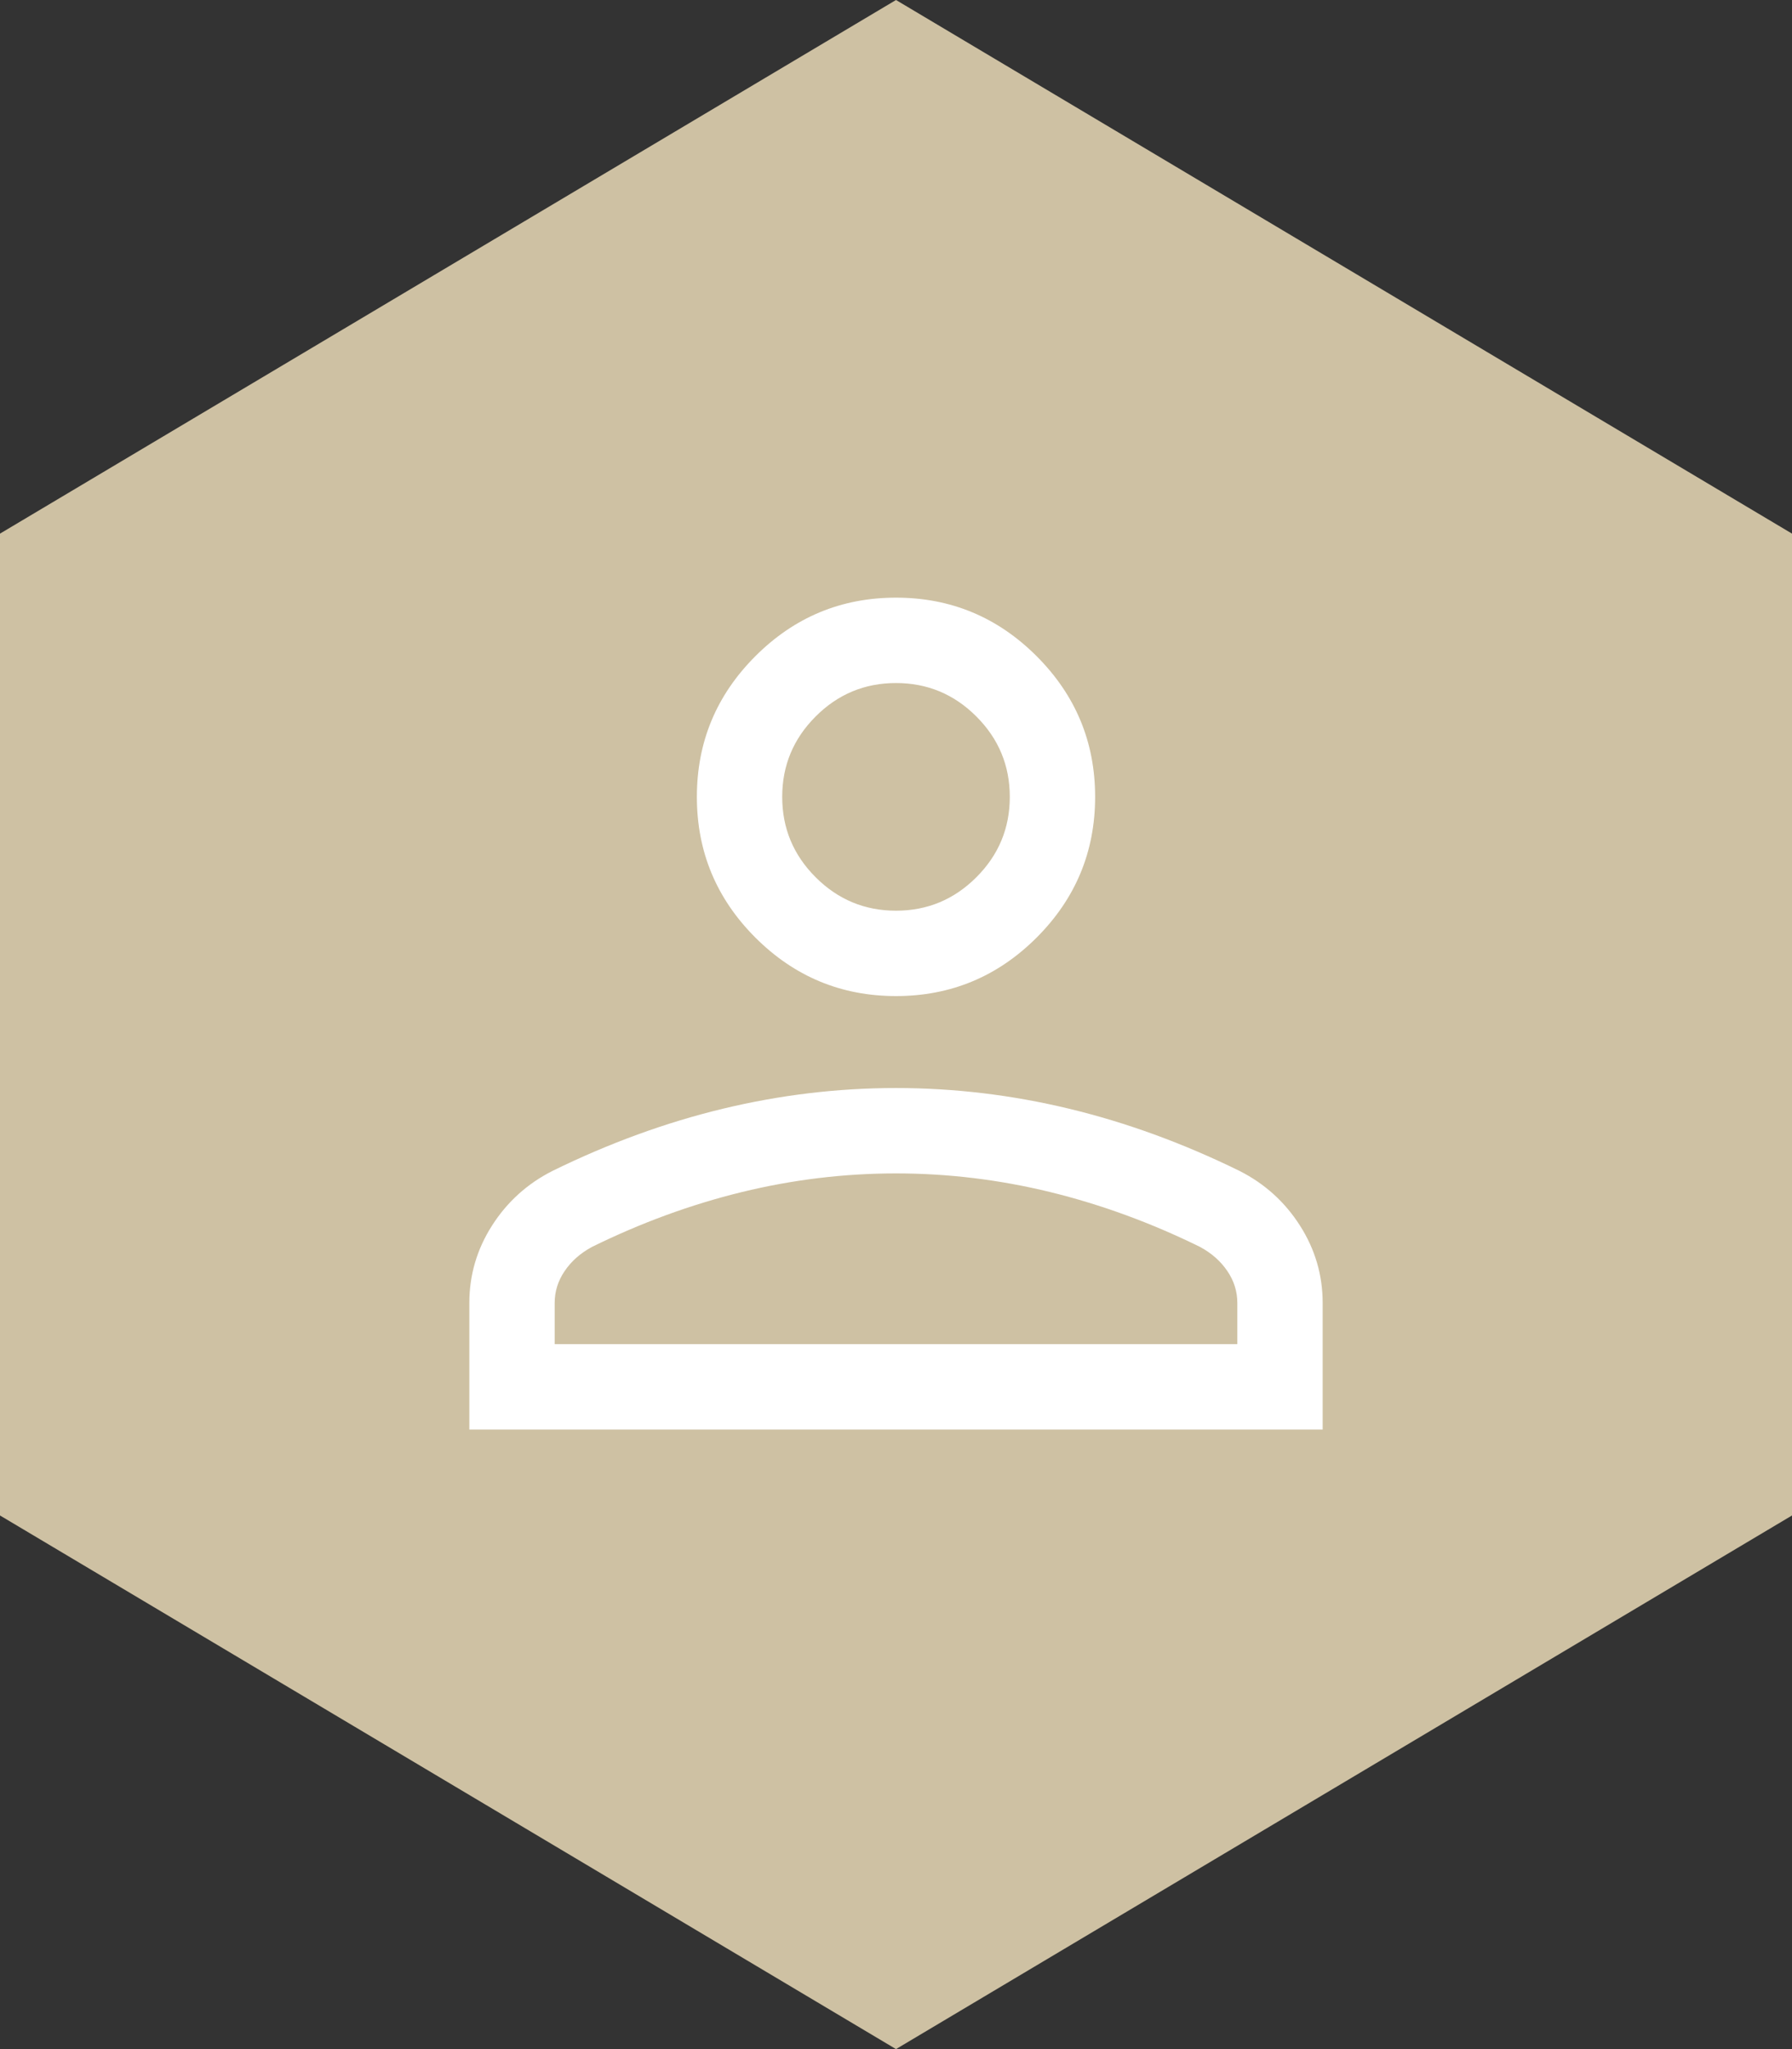
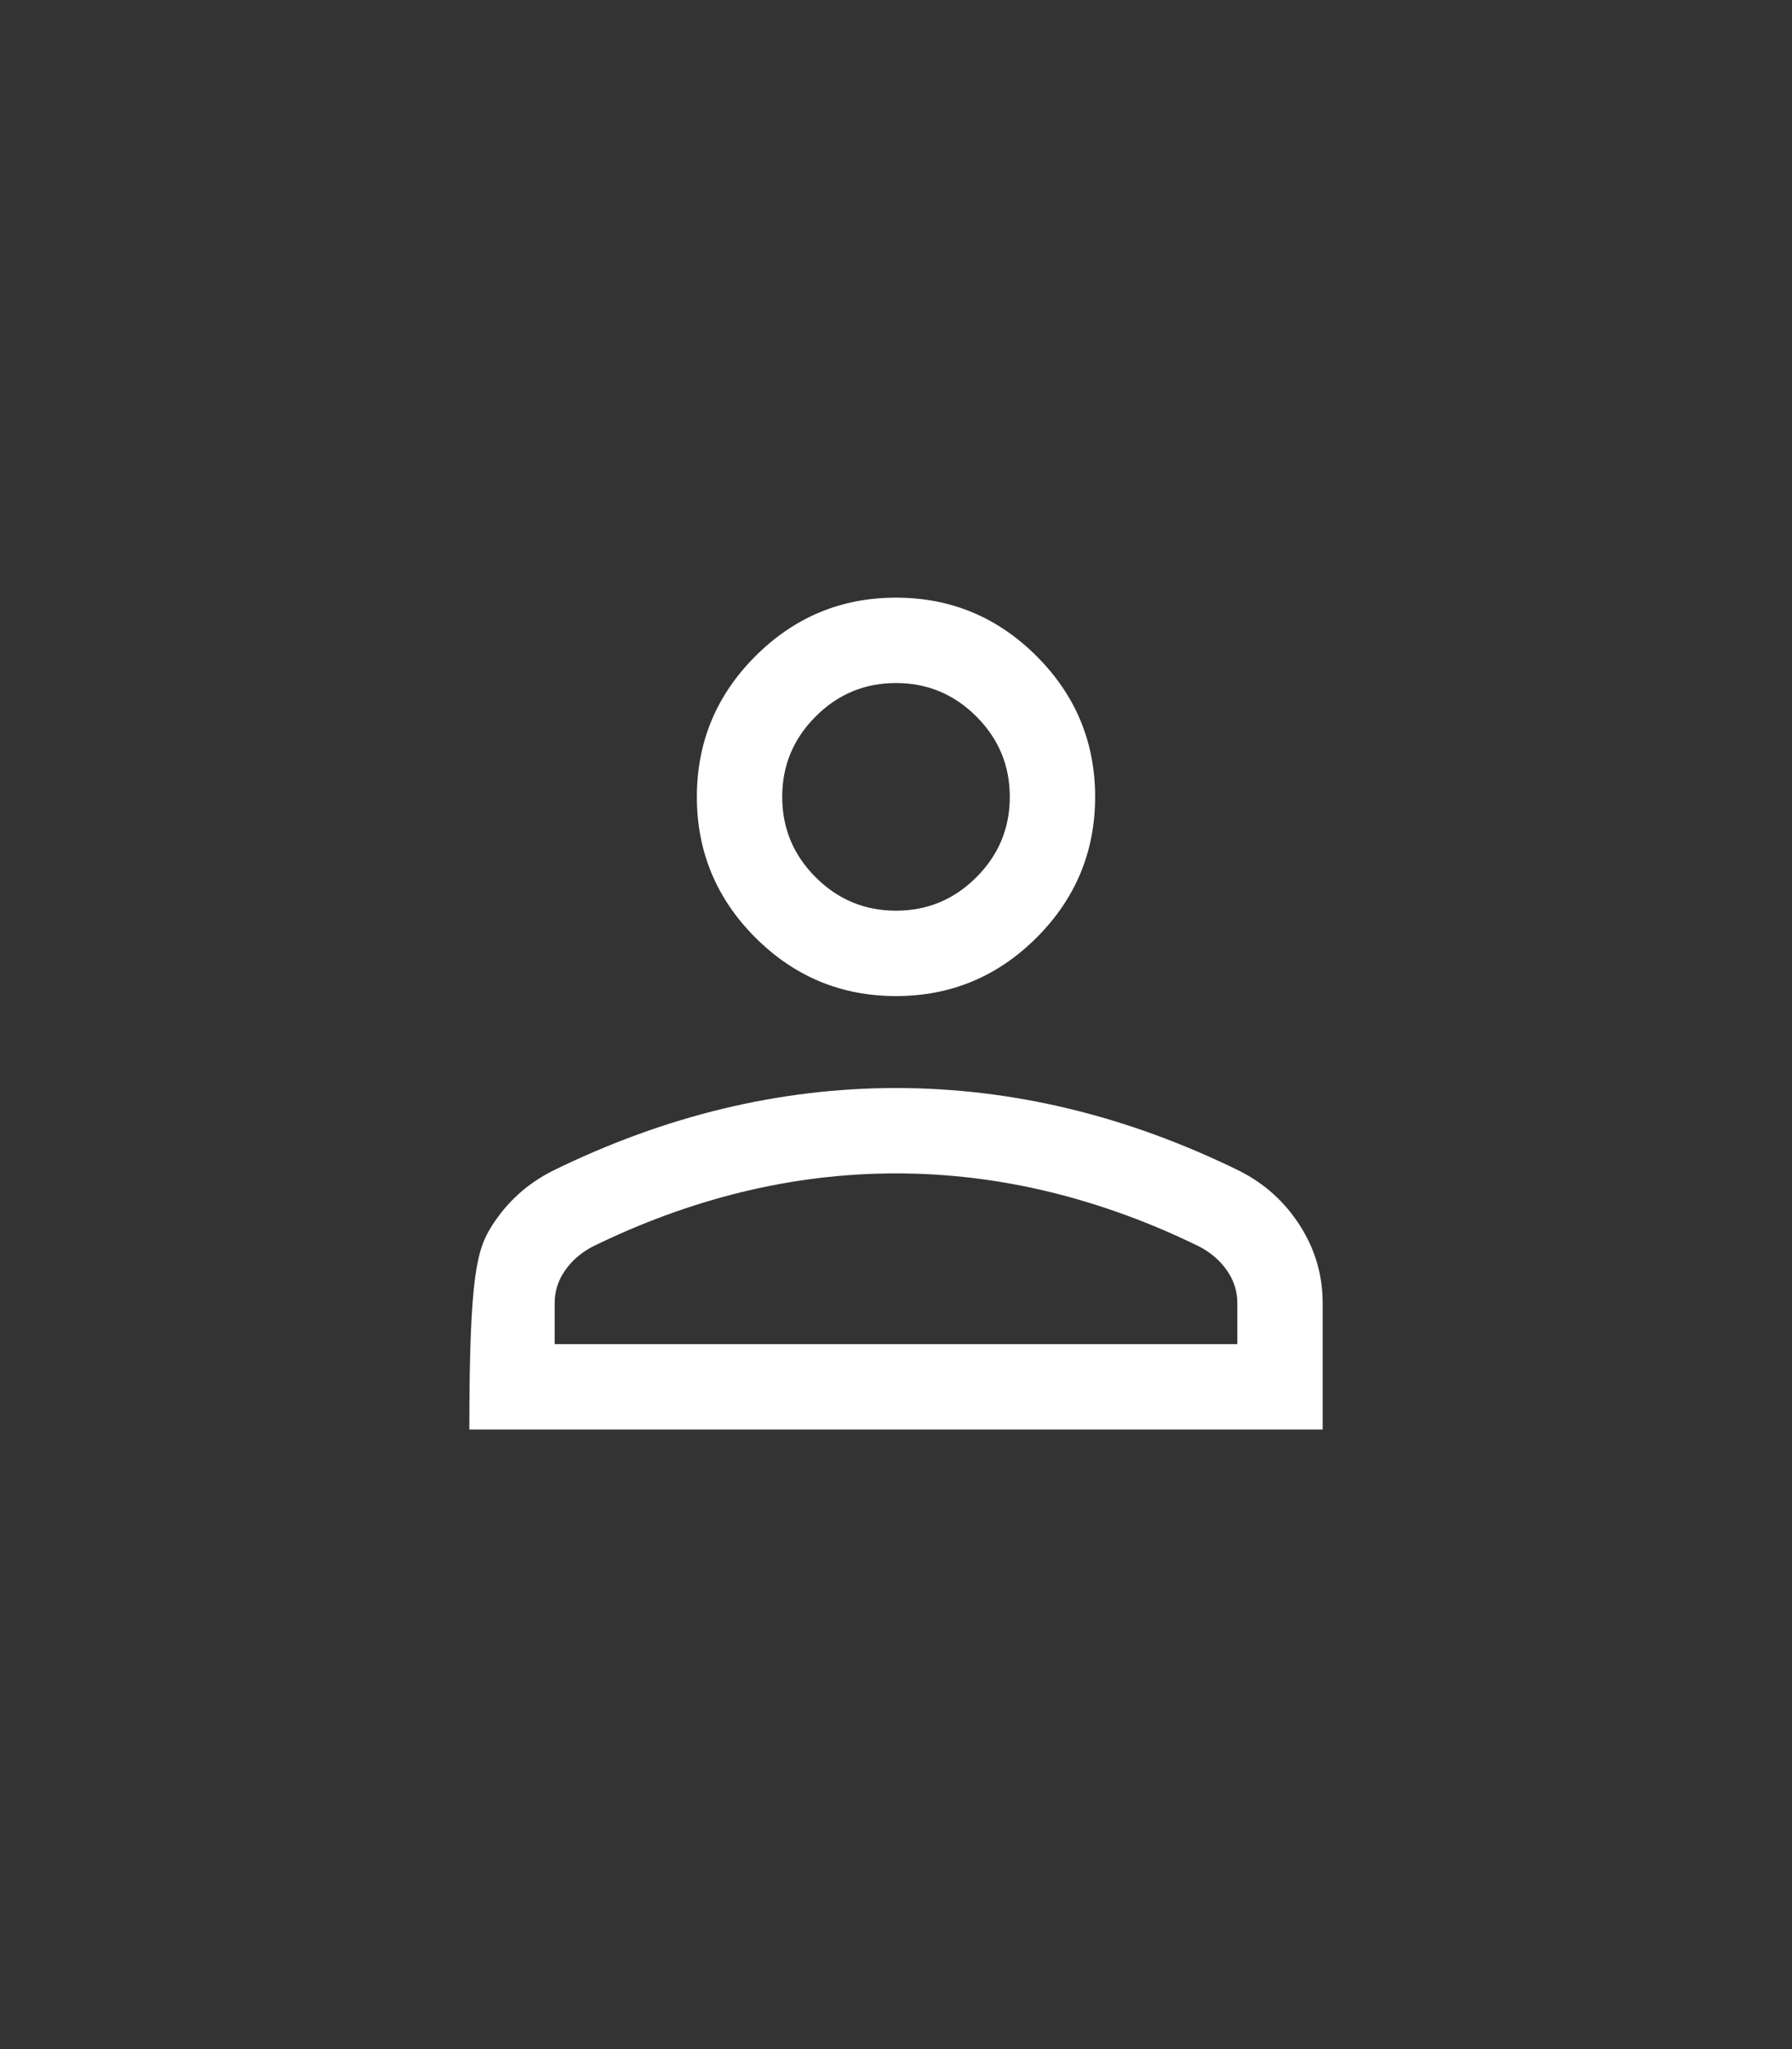
<svg xmlns="http://www.w3.org/2000/svg" width="42" height="48" viewBox="0 0 42 48" fill="none">
  <rect x="0" y="0" width="42" height="48" fill="#333333" stroke="none" />
-   <path d="M0 12.5L21 0L42 12.5V35.5L21 48L0 35.5V12.5Z" fill="#CEC1A3" />
-   <path d="M21 23.333C19.717 23.333 18.618 22.876 17.704 21.963C16.79 21.049 16.333 19.95 16.333 18.667C16.333 17.383 16.79 16.285 17.704 15.371C18.618 14.457 19.717 14 21 14C22.283 14 23.382 14.457 24.296 15.371C25.21 16.285 25.667 17.383 25.667 18.667C25.667 19.95 25.21 21.049 24.296 21.963C23.382 22.876 22.283 23.333 21 23.333ZM11 33.487V30.523C11 29.87 11.177 29.265 11.532 28.709C11.887 28.153 12.361 27.725 12.954 27.426C14.272 26.78 15.601 26.295 16.942 25.972C18.283 25.649 19.636 25.487 21 25.487C22.364 25.487 23.717 25.649 25.058 25.972C26.399 26.295 27.728 26.78 29.046 27.426C29.639 27.725 30.113 28.153 30.468 28.709C30.823 29.265 31 29.87 31 30.523V33.487H11ZM13 31.487H29V30.523C29 30.253 28.922 30.003 28.765 29.773C28.609 29.543 28.397 29.356 28.128 29.21C26.979 28.645 25.808 28.216 24.614 27.924C23.42 27.633 22.216 27.487 21 27.487C19.784 27.487 18.58 27.633 17.386 27.924C16.192 28.216 15.021 28.645 13.872 29.21C13.603 29.356 13.391 29.543 13.235 29.773C13.078 30.003 13 30.253 13 30.523V31.487ZM21 21.333C21.733 21.333 22.361 21.072 22.883 20.55C23.406 20.028 23.667 19.4 23.667 18.667C23.667 17.933 23.406 17.306 22.883 16.783C22.361 16.261 21.733 16 21 16C20.267 16 19.639 16.261 19.117 16.783C18.594 17.306 18.333 17.933 18.333 18.667C18.333 19.4 18.594 20.028 19.117 20.55C19.639 21.072 20.267 21.333 21 21.333Z" fill="white" />
+   <path d="M21 23.333C19.717 23.333 18.618 22.876 17.704 21.963C16.79 21.049 16.333 19.95 16.333 18.667C16.333 17.383 16.79 16.285 17.704 15.371C18.618 14.457 19.717 14 21 14C22.283 14 23.382 14.457 24.296 15.371C25.21 16.285 25.667 17.383 25.667 18.667C25.667 19.95 25.21 21.049 24.296 21.963C23.382 22.876 22.283 23.333 21 23.333ZM11 33.487C11 29.87 11.177 29.265 11.532 28.709C11.887 28.153 12.361 27.725 12.954 27.426C14.272 26.78 15.601 26.295 16.942 25.972C18.283 25.649 19.636 25.487 21 25.487C22.364 25.487 23.717 25.649 25.058 25.972C26.399 26.295 27.728 26.78 29.046 27.426C29.639 27.725 30.113 28.153 30.468 28.709C30.823 29.265 31 29.87 31 30.523V33.487H11ZM13 31.487H29V30.523C29 30.253 28.922 30.003 28.765 29.773C28.609 29.543 28.397 29.356 28.128 29.21C26.979 28.645 25.808 28.216 24.614 27.924C23.42 27.633 22.216 27.487 21 27.487C19.784 27.487 18.58 27.633 17.386 27.924C16.192 28.216 15.021 28.645 13.872 29.21C13.603 29.356 13.391 29.543 13.235 29.773C13.078 30.003 13 30.253 13 30.523V31.487ZM21 21.333C21.733 21.333 22.361 21.072 22.883 20.55C23.406 20.028 23.667 19.4 23.667 18.667C23.667 17.933 23.406 17.306 22.883 16.783C22.361 16.261 21.733 16 21 16C20.267 16 19.639 16.261 19.117 16.783C18.594 17.306 18.333 17.933 18.333 18.667C18.333 19.4 18.594 20.028 19.117 20.55C19.639 21.072 20.267 21.333 21 21.333Z" fill="white" />
</svg>